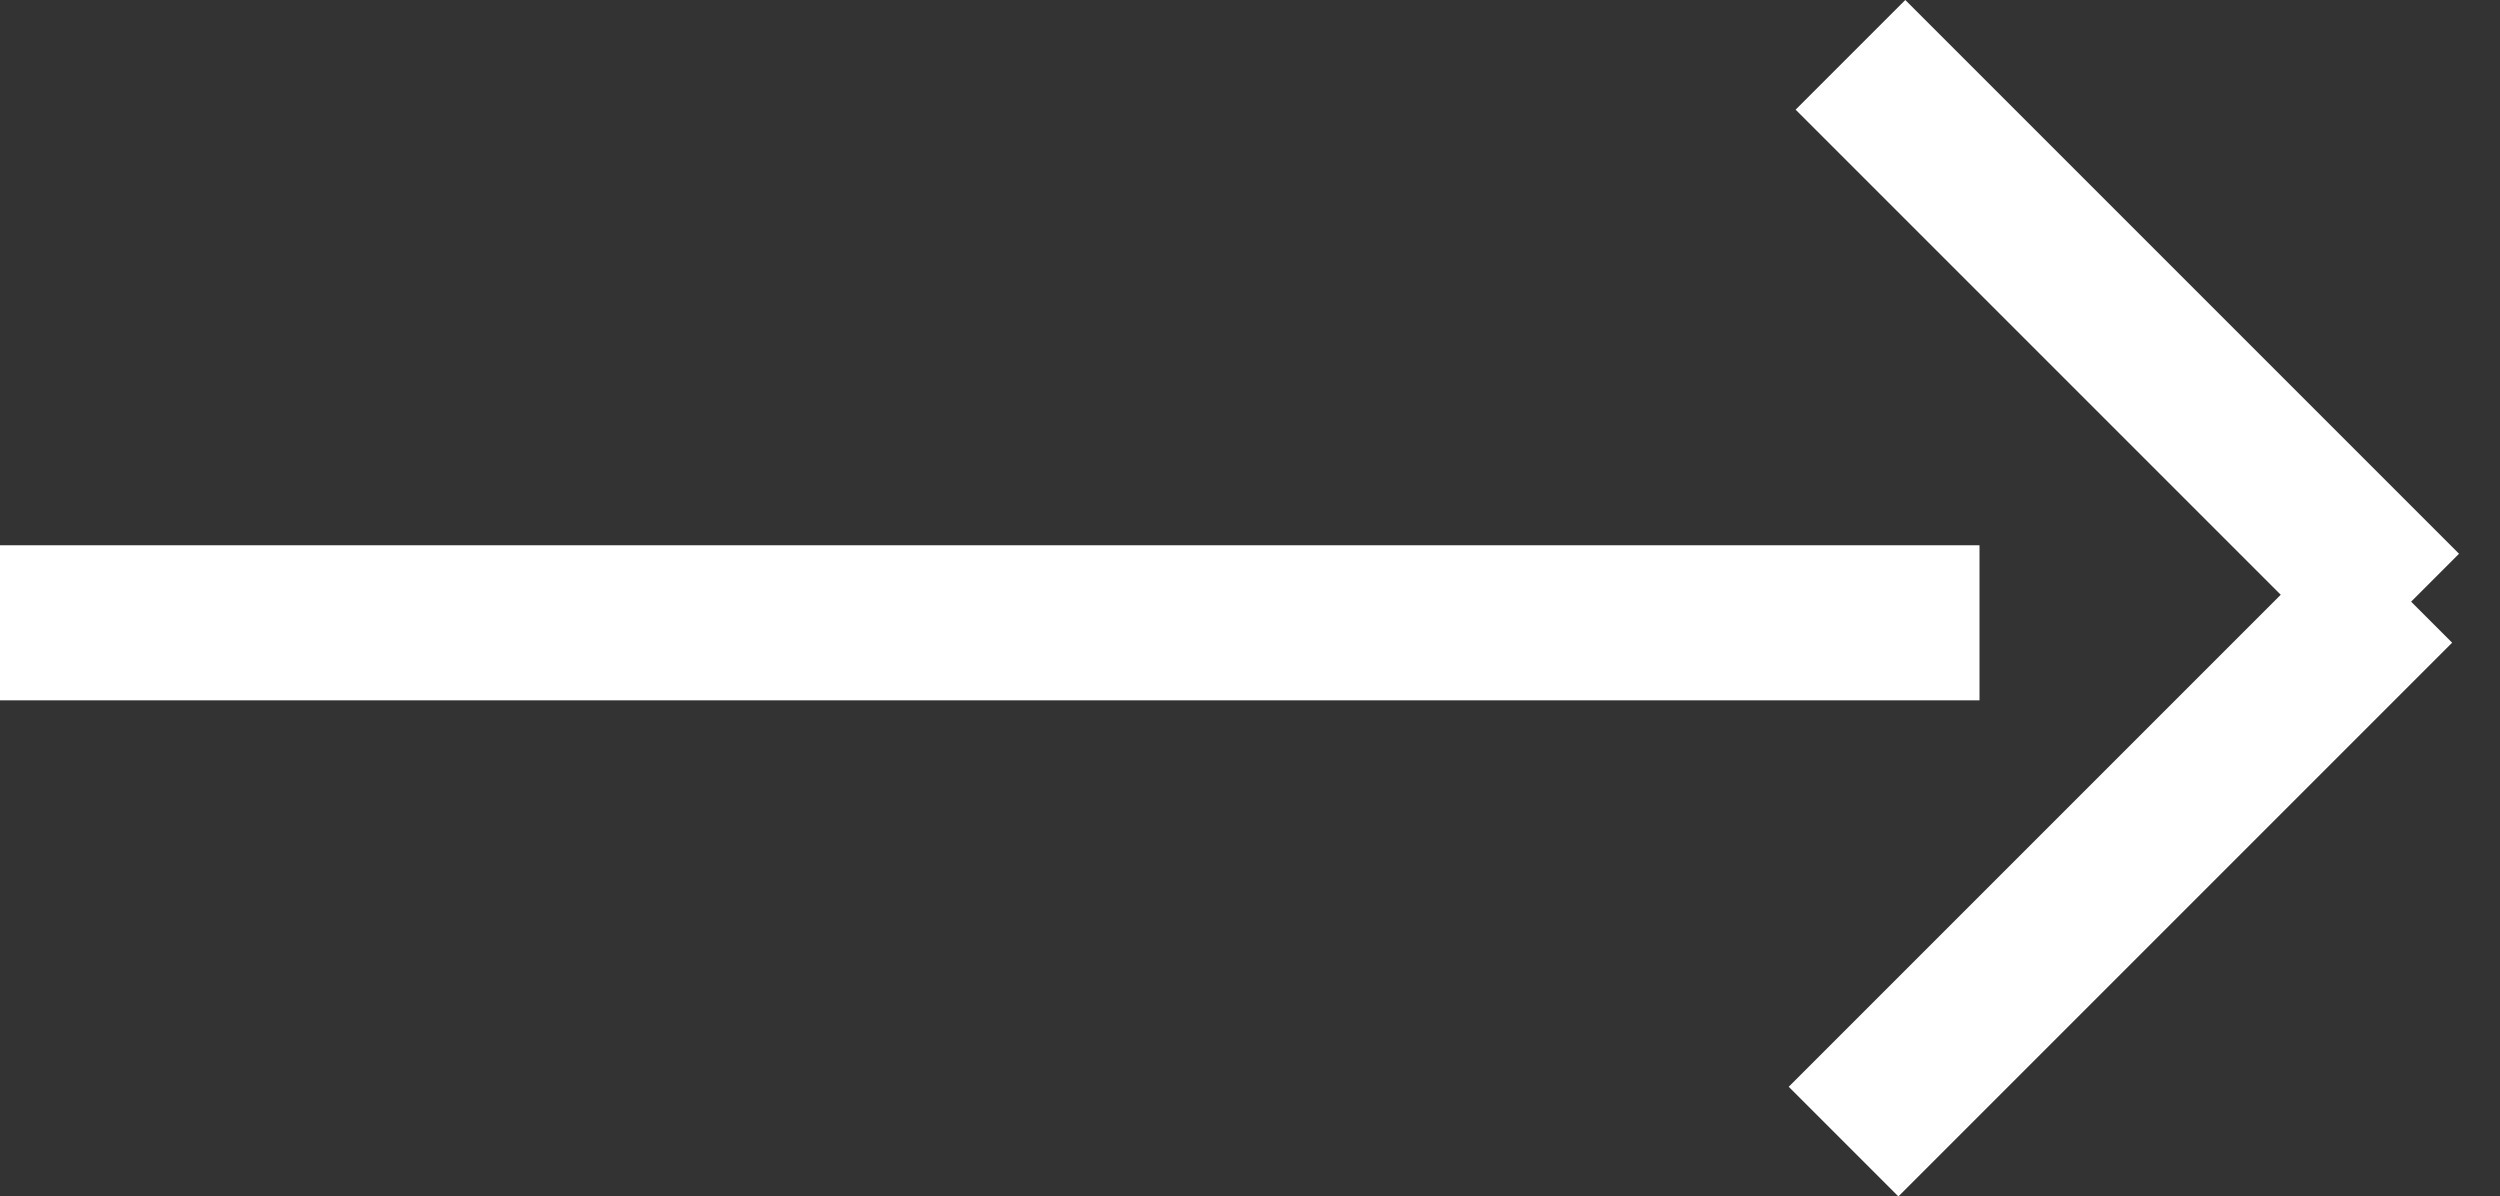
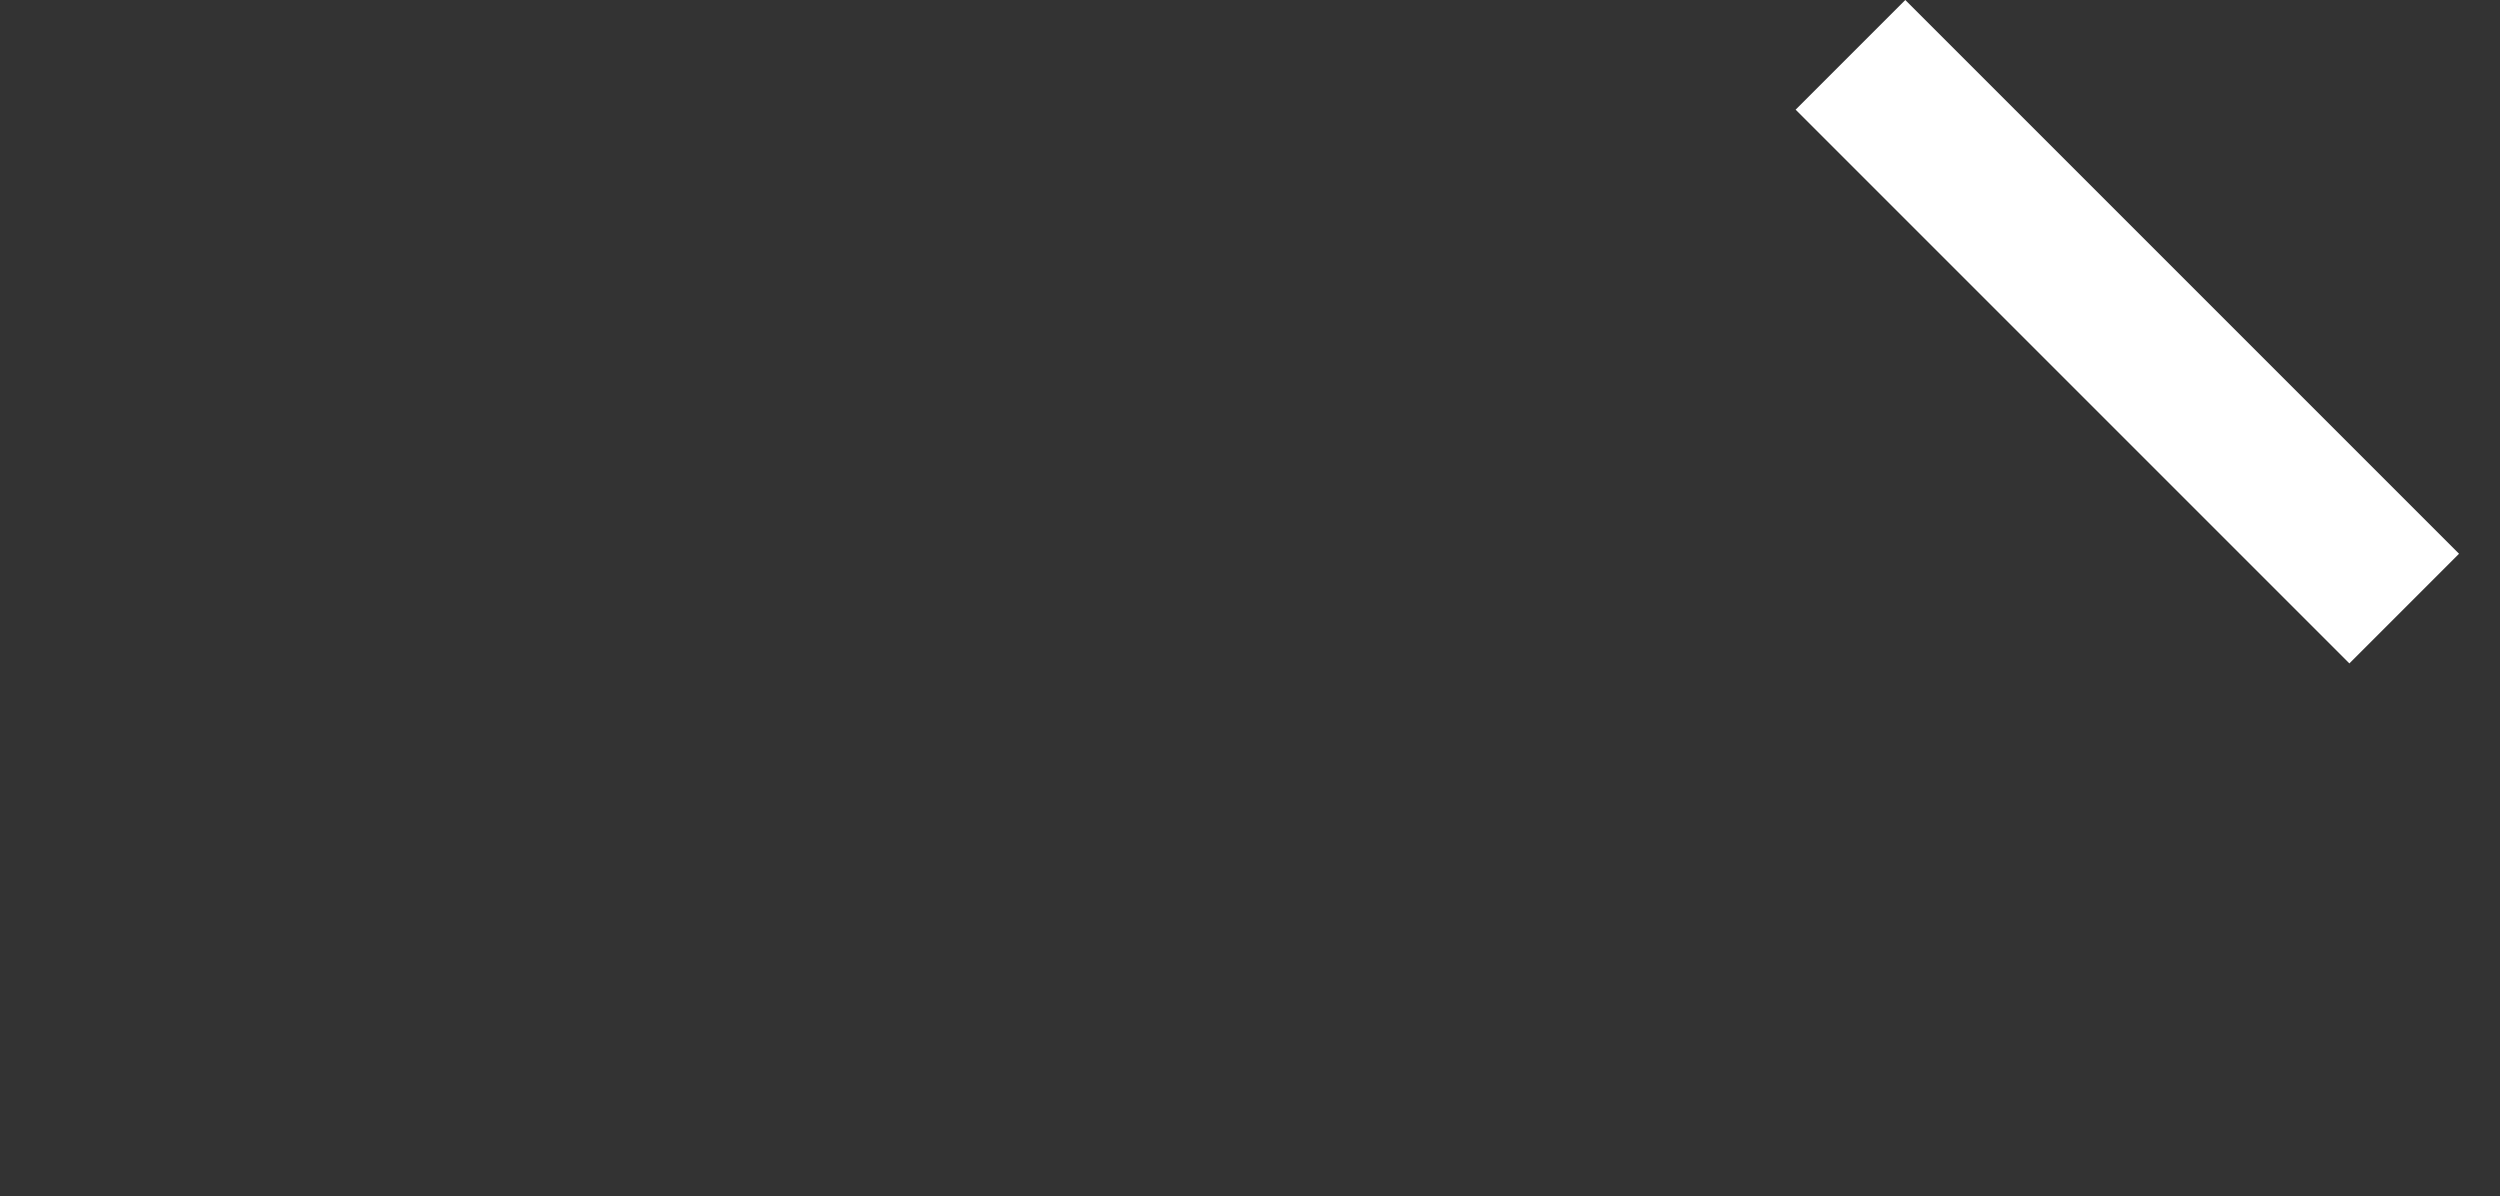
<svg xmlns="http://www.w3.org/2000/svg" width="32.243" height="15.431" viewBox="0 0 32.243 15.431">
  <rect x="0" y="0" width="32.243" height="15.431" fill="#333333" stroke="none" />
  <defs>
    <clipPath id="clip-path">
      <rect width="32.243" height="15.431" fill="none" />
    </clipPath>
  </defs>
  <g id="Repetição_de_grade_5" data-name="Repetição de grade 5" clip-path="url(#clip-path)">
    <g transform="translate(-691.5 -1371.882)">
      <g id="seta" transform="translate(954.955 5229.284) rotate(180)">
-         <line id="Linha_14" data-name="Linha 14" x1="25.53" transform="translate(237.925 3849.37)" fill="none" stroke="#fff" stroke-width="2" />
        <g id="Grupo_26" data-name="Grupo 26" transform="translate(246.642 3849.642) rotate(135)">
-           <line id="Linha_4" data-name="Linha 4" x2="10.1" transform="translate(0 9.848)" fill="none" stroke="#fff" stroke-width="2" />
          <line id="Linha_5" data-name="Linha 5" y1="10.1" transform="translate(9.974)" fill="none" stroke="#fff" stroke-width="2" />
        </g>
      </g>
    </g>
  </g>
</svg>